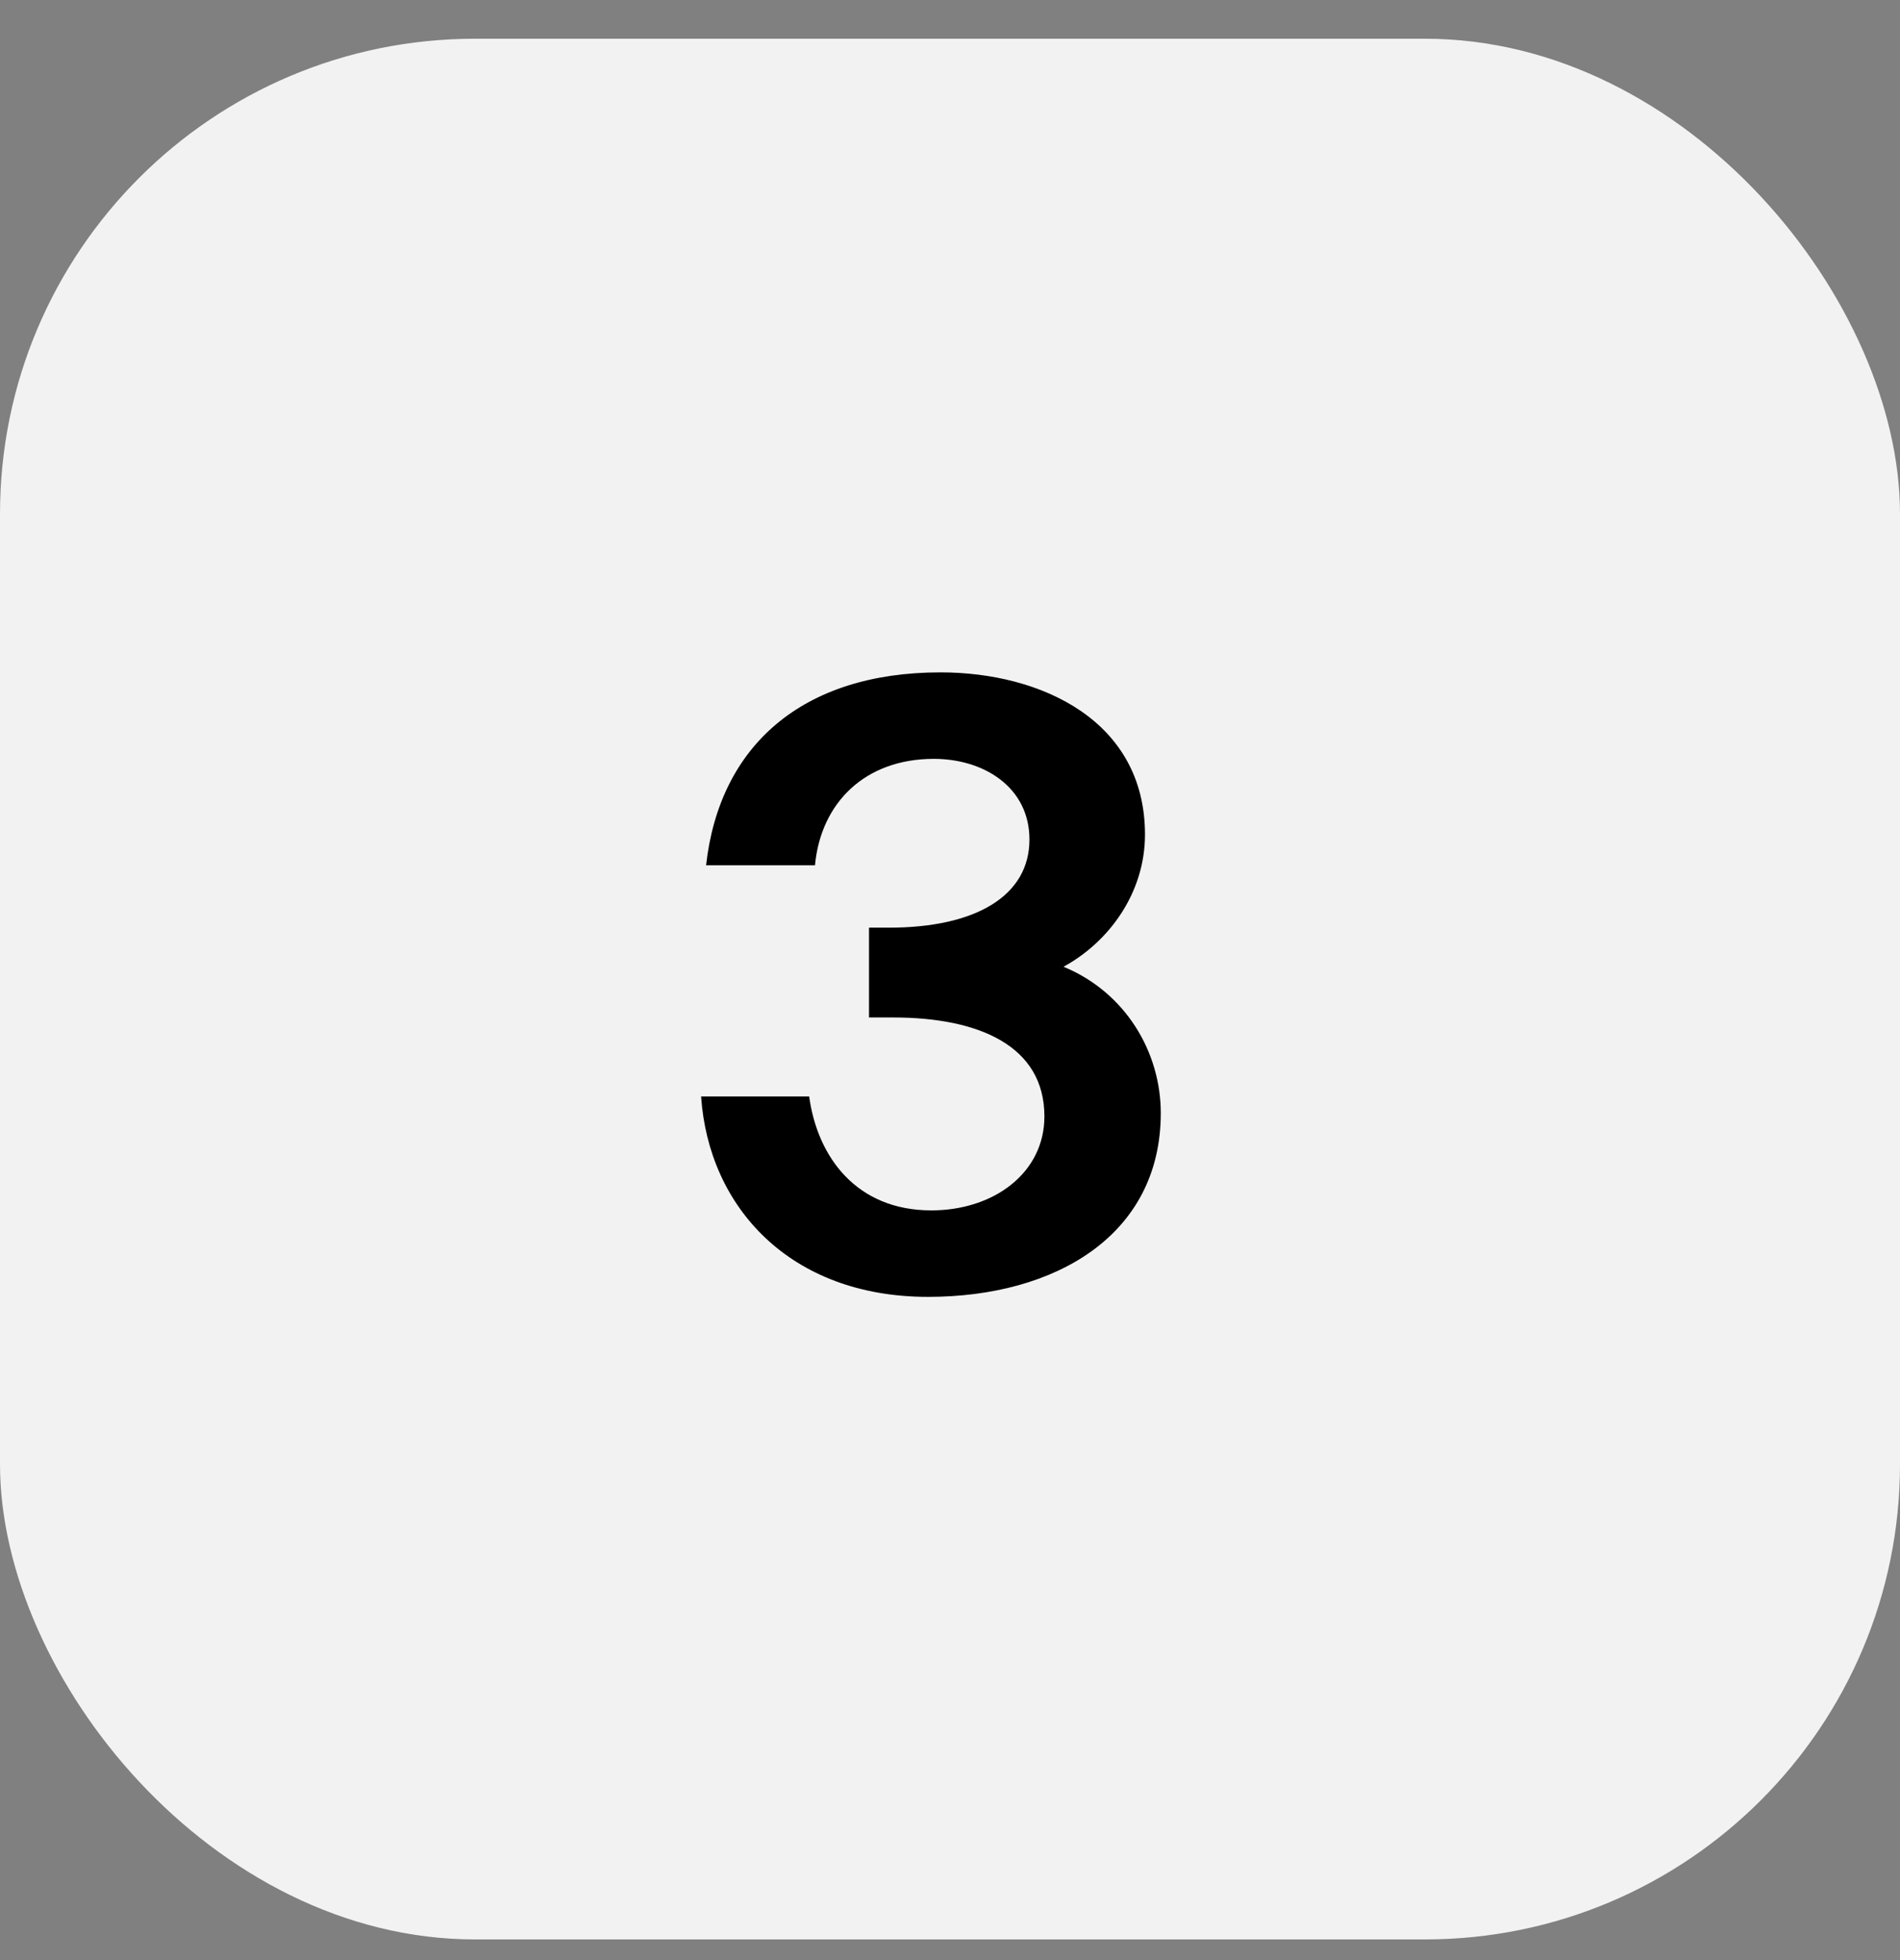
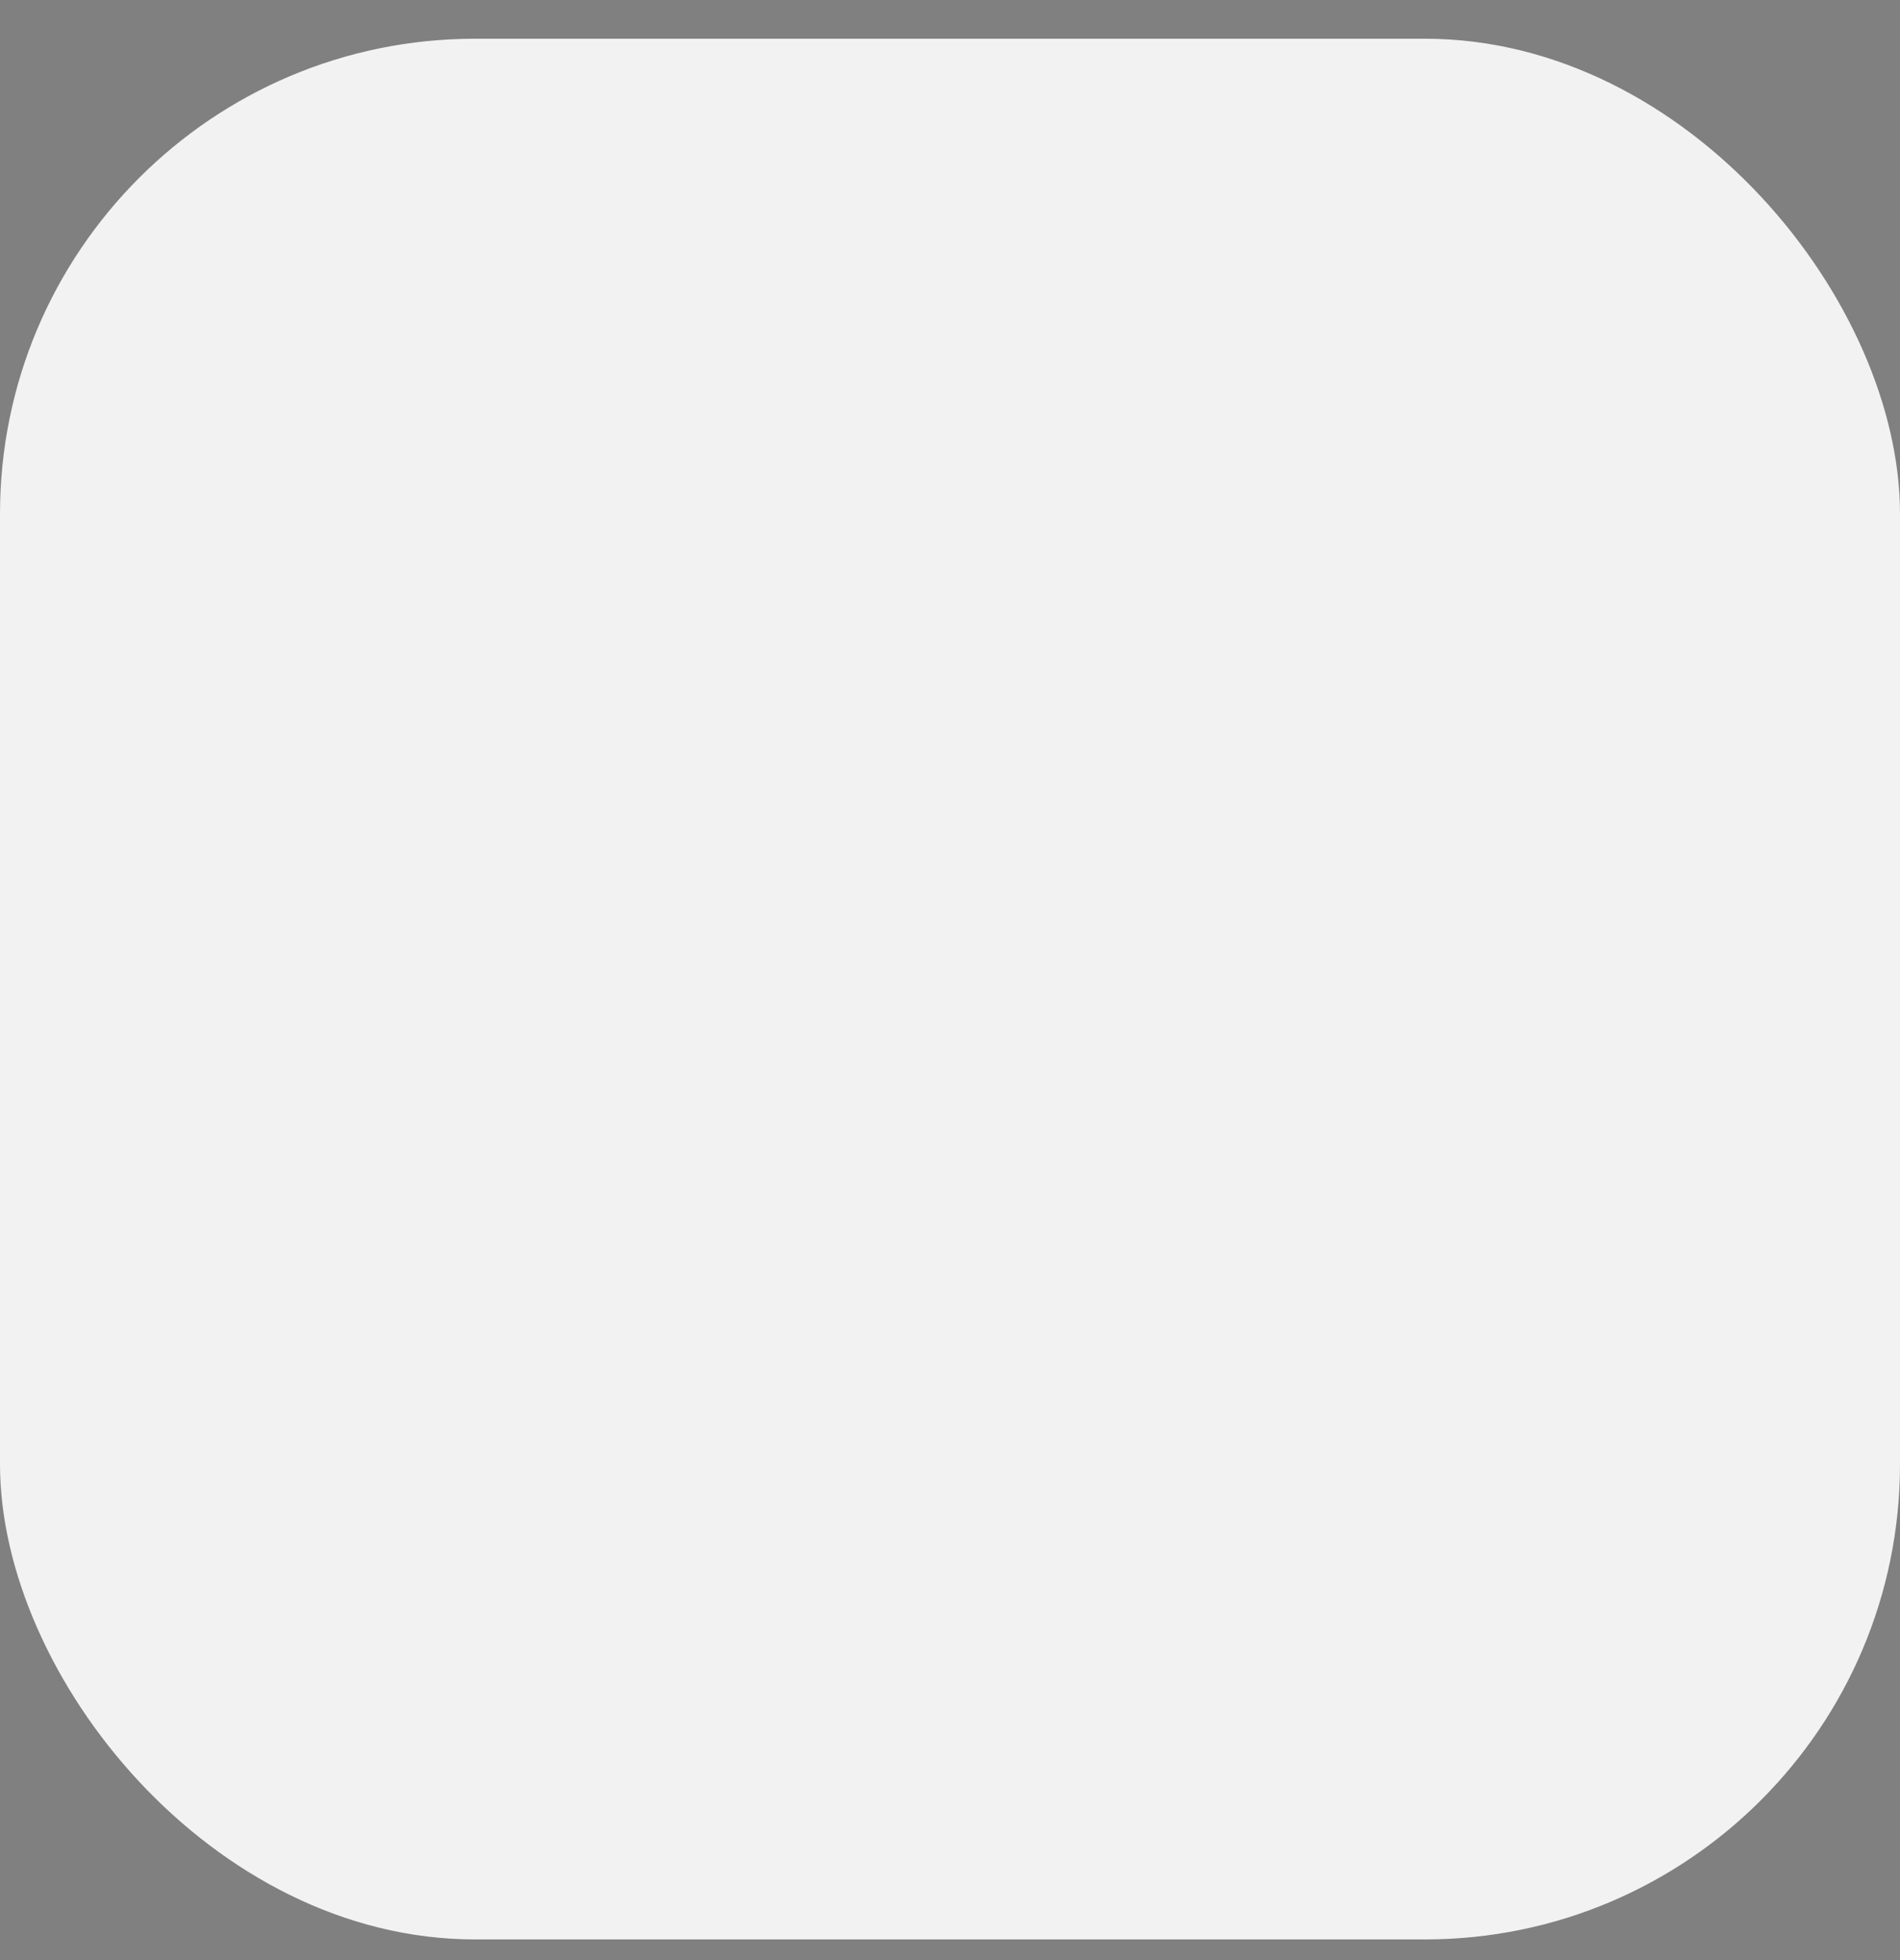
<svg xmlns="http://www.w3.org/2000/svg" width="32" height="33" viewBox="0 0 32 33" fill="none">
  <rect x="0" y="0" width="32" height="33" fill="#808080" stroke="none" />
  <rect y="0.652" width="32" height="32" rx="8" fill="#F2F2F2" />
-   <path d="M17.59 18.796C17.59 17.606 16.484 17.13 15.042 17.13H14.636V15.618H14.972C16.428 15.618 17.338 15.086 17.338 14.134C17.338 13.252 16.568 12.776 15.728 12.776C14.566 12.776 13.824 13.518 13.726 14.568H11.892C12.116 12.552 13.516 11.32 15.84 11.32C17.534 11.32 19.284 12.132 19.284 14.05C19.284 15.03 18.682 15.856 17.912 16.276C18.962 16.71 19.55 17.718 19.55 18.74C19.55 20.798 17.772 21.834 15.63 21.834C13.306 21.834 11.934 20.322 11.808 18.46H13.628C13.768 19.482 14.426 20.378 15.686 20.378C16.736 20.378 17.59 19.748 17.59 18.796Z" fill="black" />
</svg>